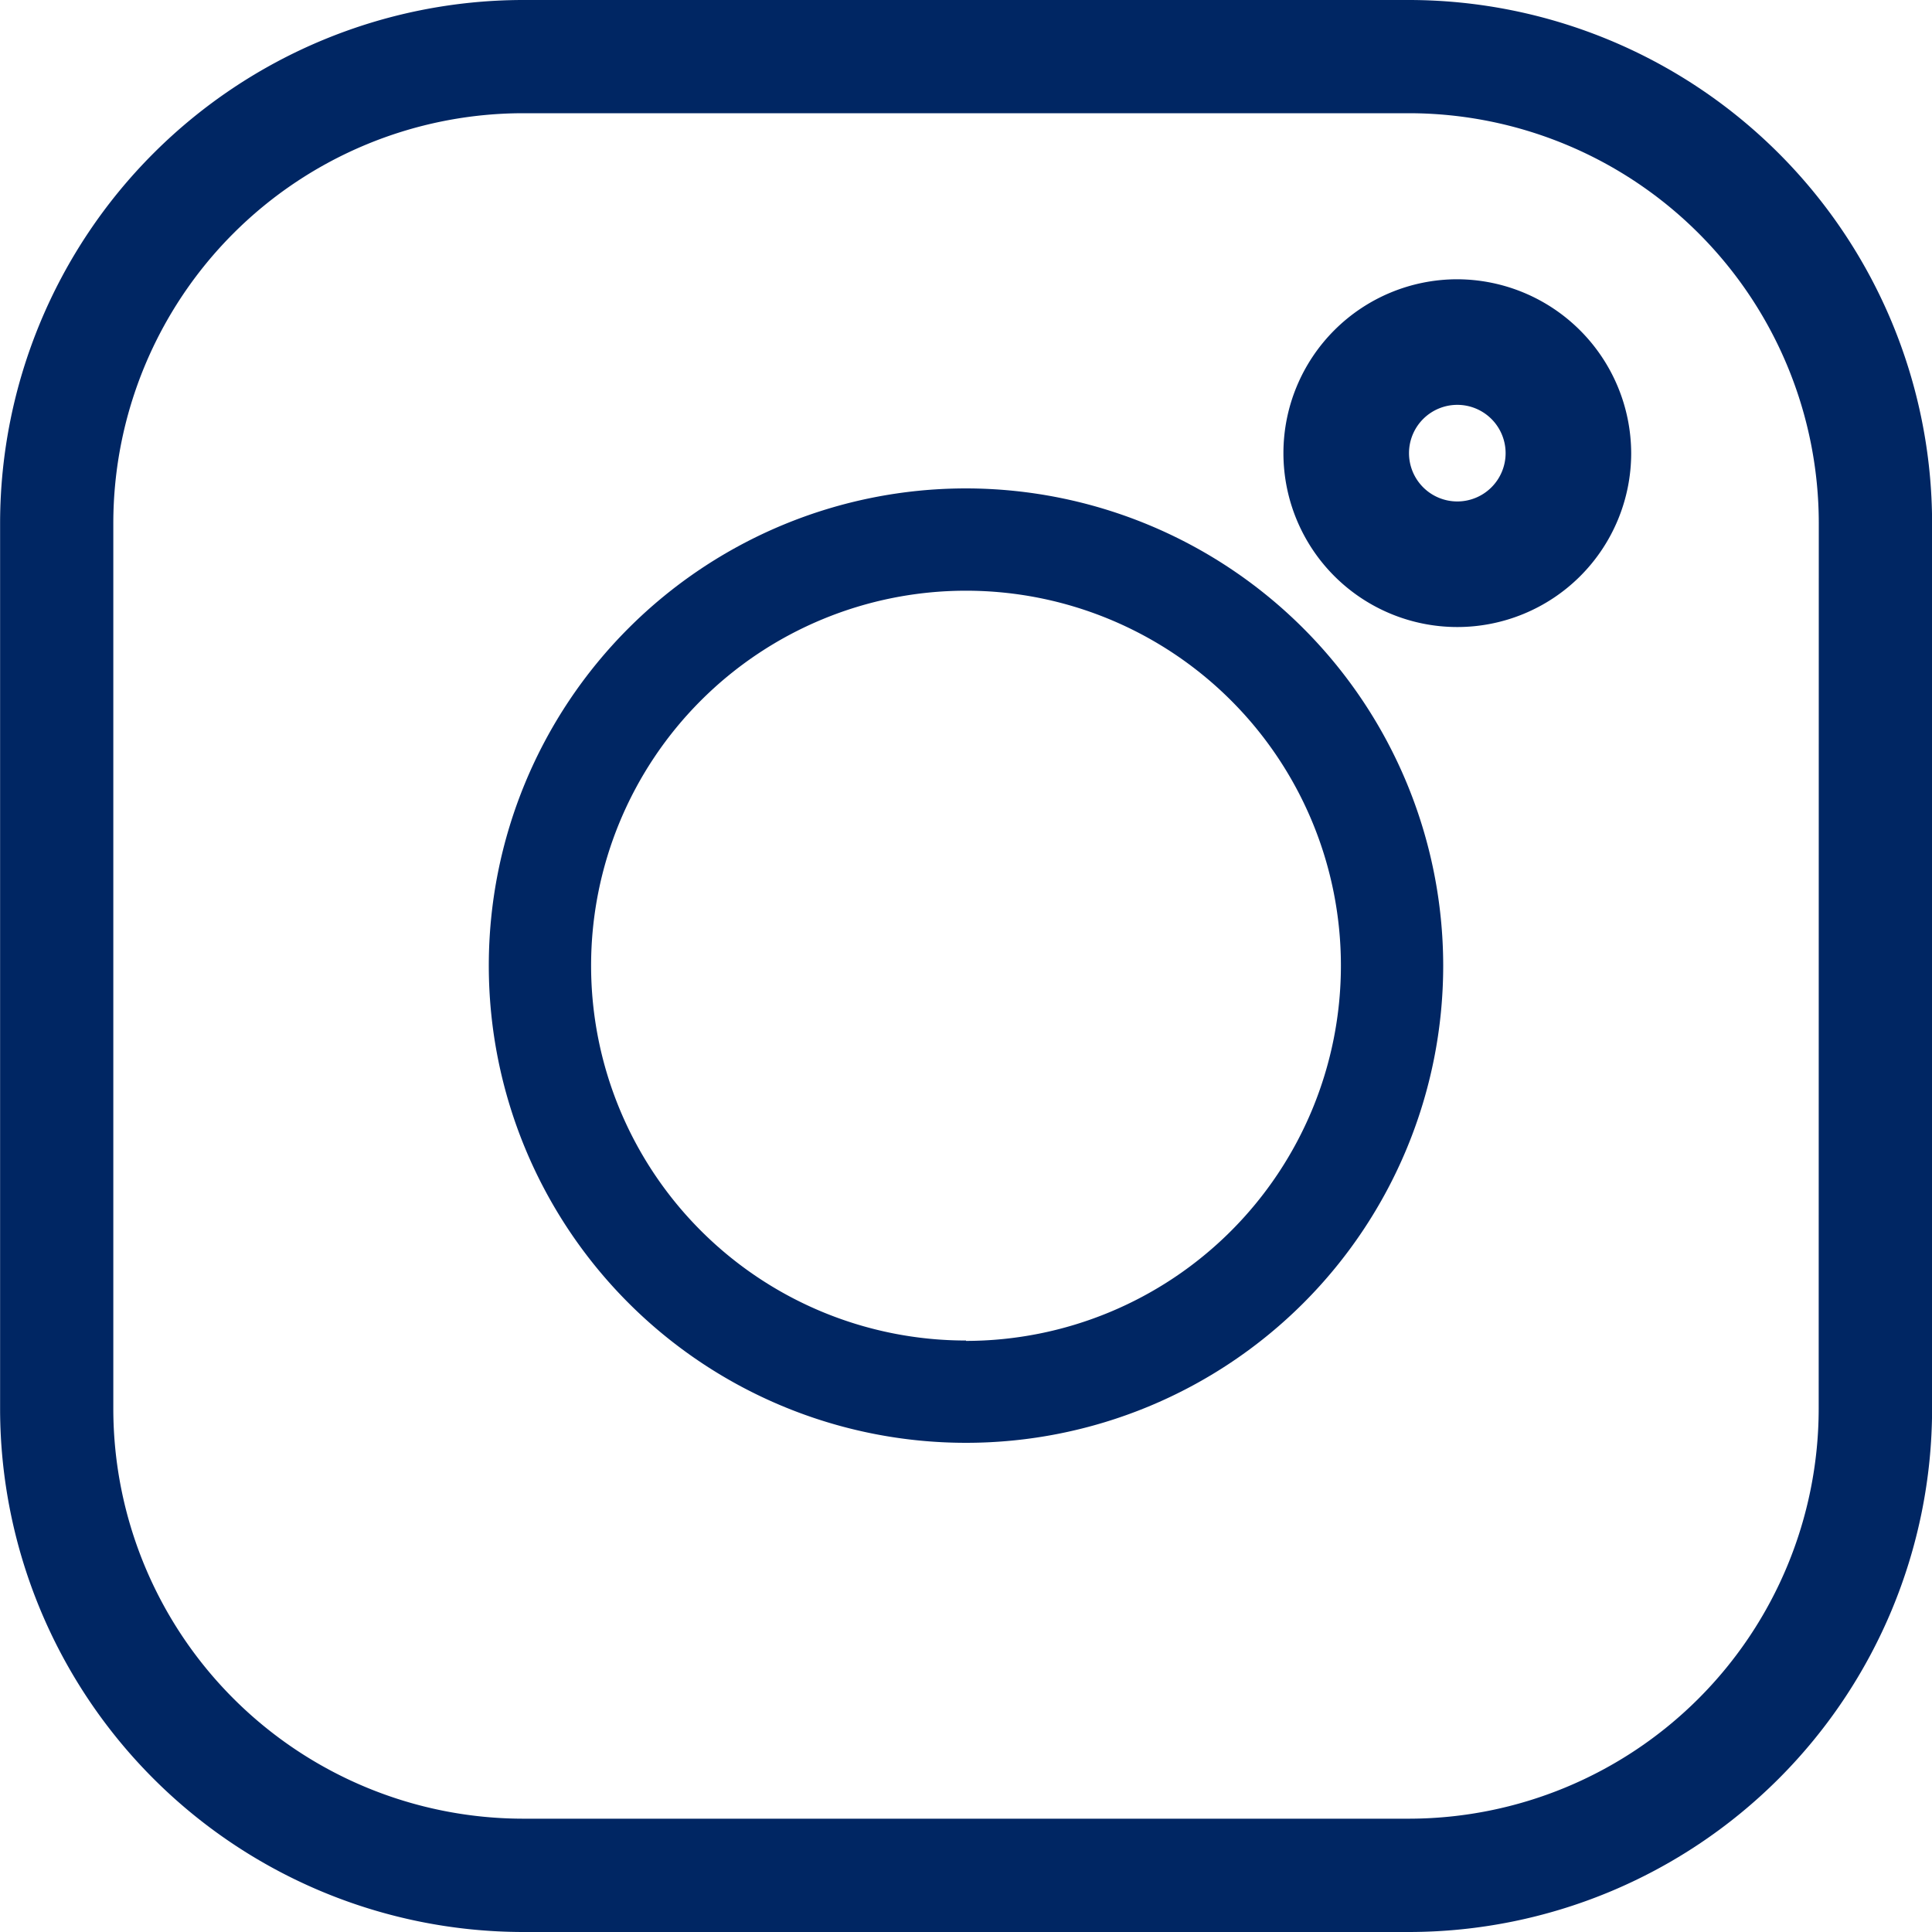
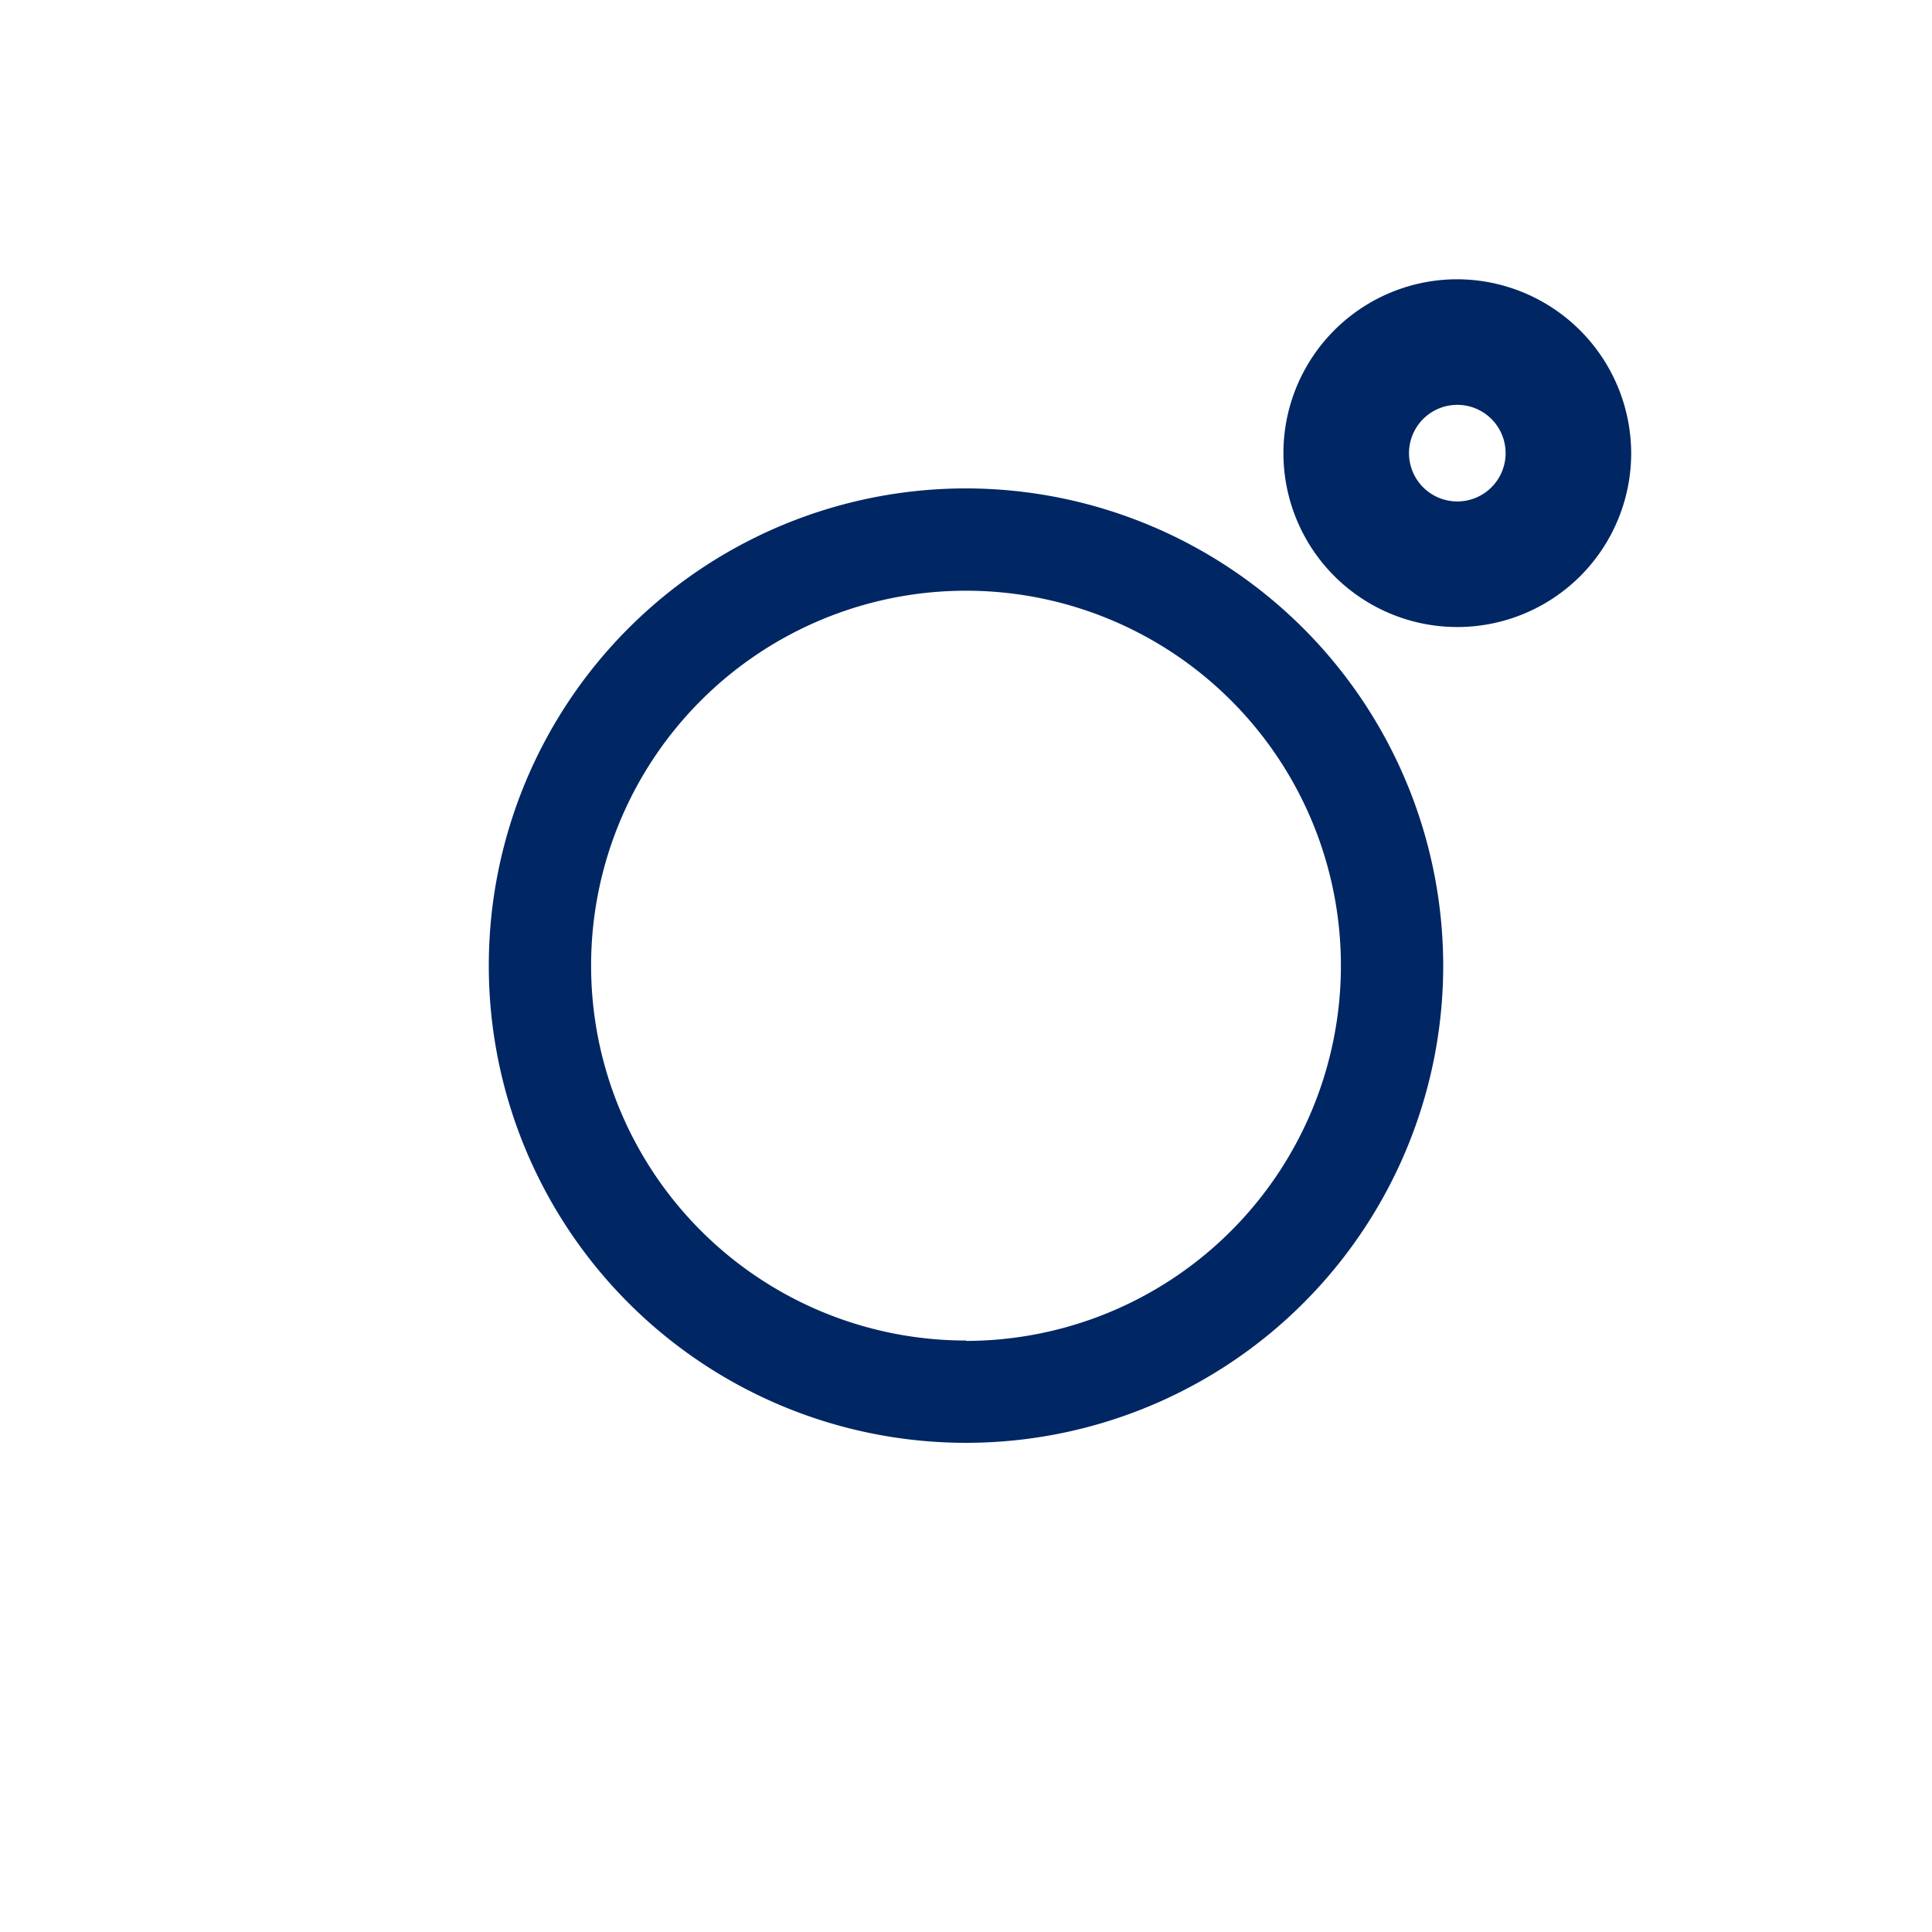
<svg xmlns="http://www.w3.org/2000/svg" xmlns:ns1="http://sodipodi.sourceforge.net/DTD/sodipodi-0.dtd" xmlns:ns2="http://www.inkscape.org/namespaces/inkscape" width="20" height="20" viewBox="0 0 20 20" version="1.1" id="svg14" ns1:docname="f-icon-insta.svg" ns2:version="0.92.4 (5da689c313, 2019-01-14)">
  <ns1:namedview pagecolor="#ffffff" bordercolor="#666666" borderopacity="1" objecttolerance="10" gridtolerance="10" guidetolerance="10" ns2:pageopacity="0" ns2:pageshadow="2" ns2:window-width="1920" ns2:window-height="1027" id="namedview16" showgrid="false" ns2:zoom="11.8" ns2:cx="5.3389831" ns2:cy="10" ns2:window-x="-8" ns2:window-y="-8" ns2:window-maximized="1" ns2:current-layer="svg14" />
  <defs id="defs4">
    <style id="style2">.a{fill:#6788b2;}</style>
  </defs>
  <g transform="translate(0.001)" id="g12" style="fill:#002663;fill-opacity:1">
-     <path class="a" d="M14.585,0H5.413A5.42,5.42,0,0,0,0,5.414v9.172A5.42,5.42,0,0,0,5.413,20h9.173A5.42,5.42,0,0,0,20,14.586V5.414A5.42,5.42,0,0,0,14.585,0Zm4.241,14.586a4.246,4.246,0,0,1-4.241,4.241H5.413a4.246,4.246,0,0,1-4.241-4.241V5.414A4.246,4.246,0,0,1,5.413,1.172h9.173a4.246,4.246,0,0,1,4.241,4.241Zm0,0" id="path6" style="fill:#002663;fill-opacity:1" />
    <path class="a" d="M120.944,116a4.94,4.94,0,1,0,4.94,4.94A4.945,4.945,0,0,0,120.944,116Zm0,8.821a3.881,3.881,0,1,1,3.881-3.881A3.885,3.885,0,0,1,120.944,124.825Zm0,0" transform="translate(-110.945 -110.944)" id="path8" style="fill:#002663;fill-opacity:1" />
    <path class="a" d="M359.781,66.285a1.8,1.8,0,1,0,1.8,1.8A1.806,1.806,0,0,0,359.781,66.285Zm0,2.3a.5.5,0,1,1,.5-.5A.5.5,0,0,1,359.781,68.585Zm0,0" transform="translate(-344.696 -63.394)" id="path10" style="fill:#002663;fill-opacity:1" />
  </g>
</svg>